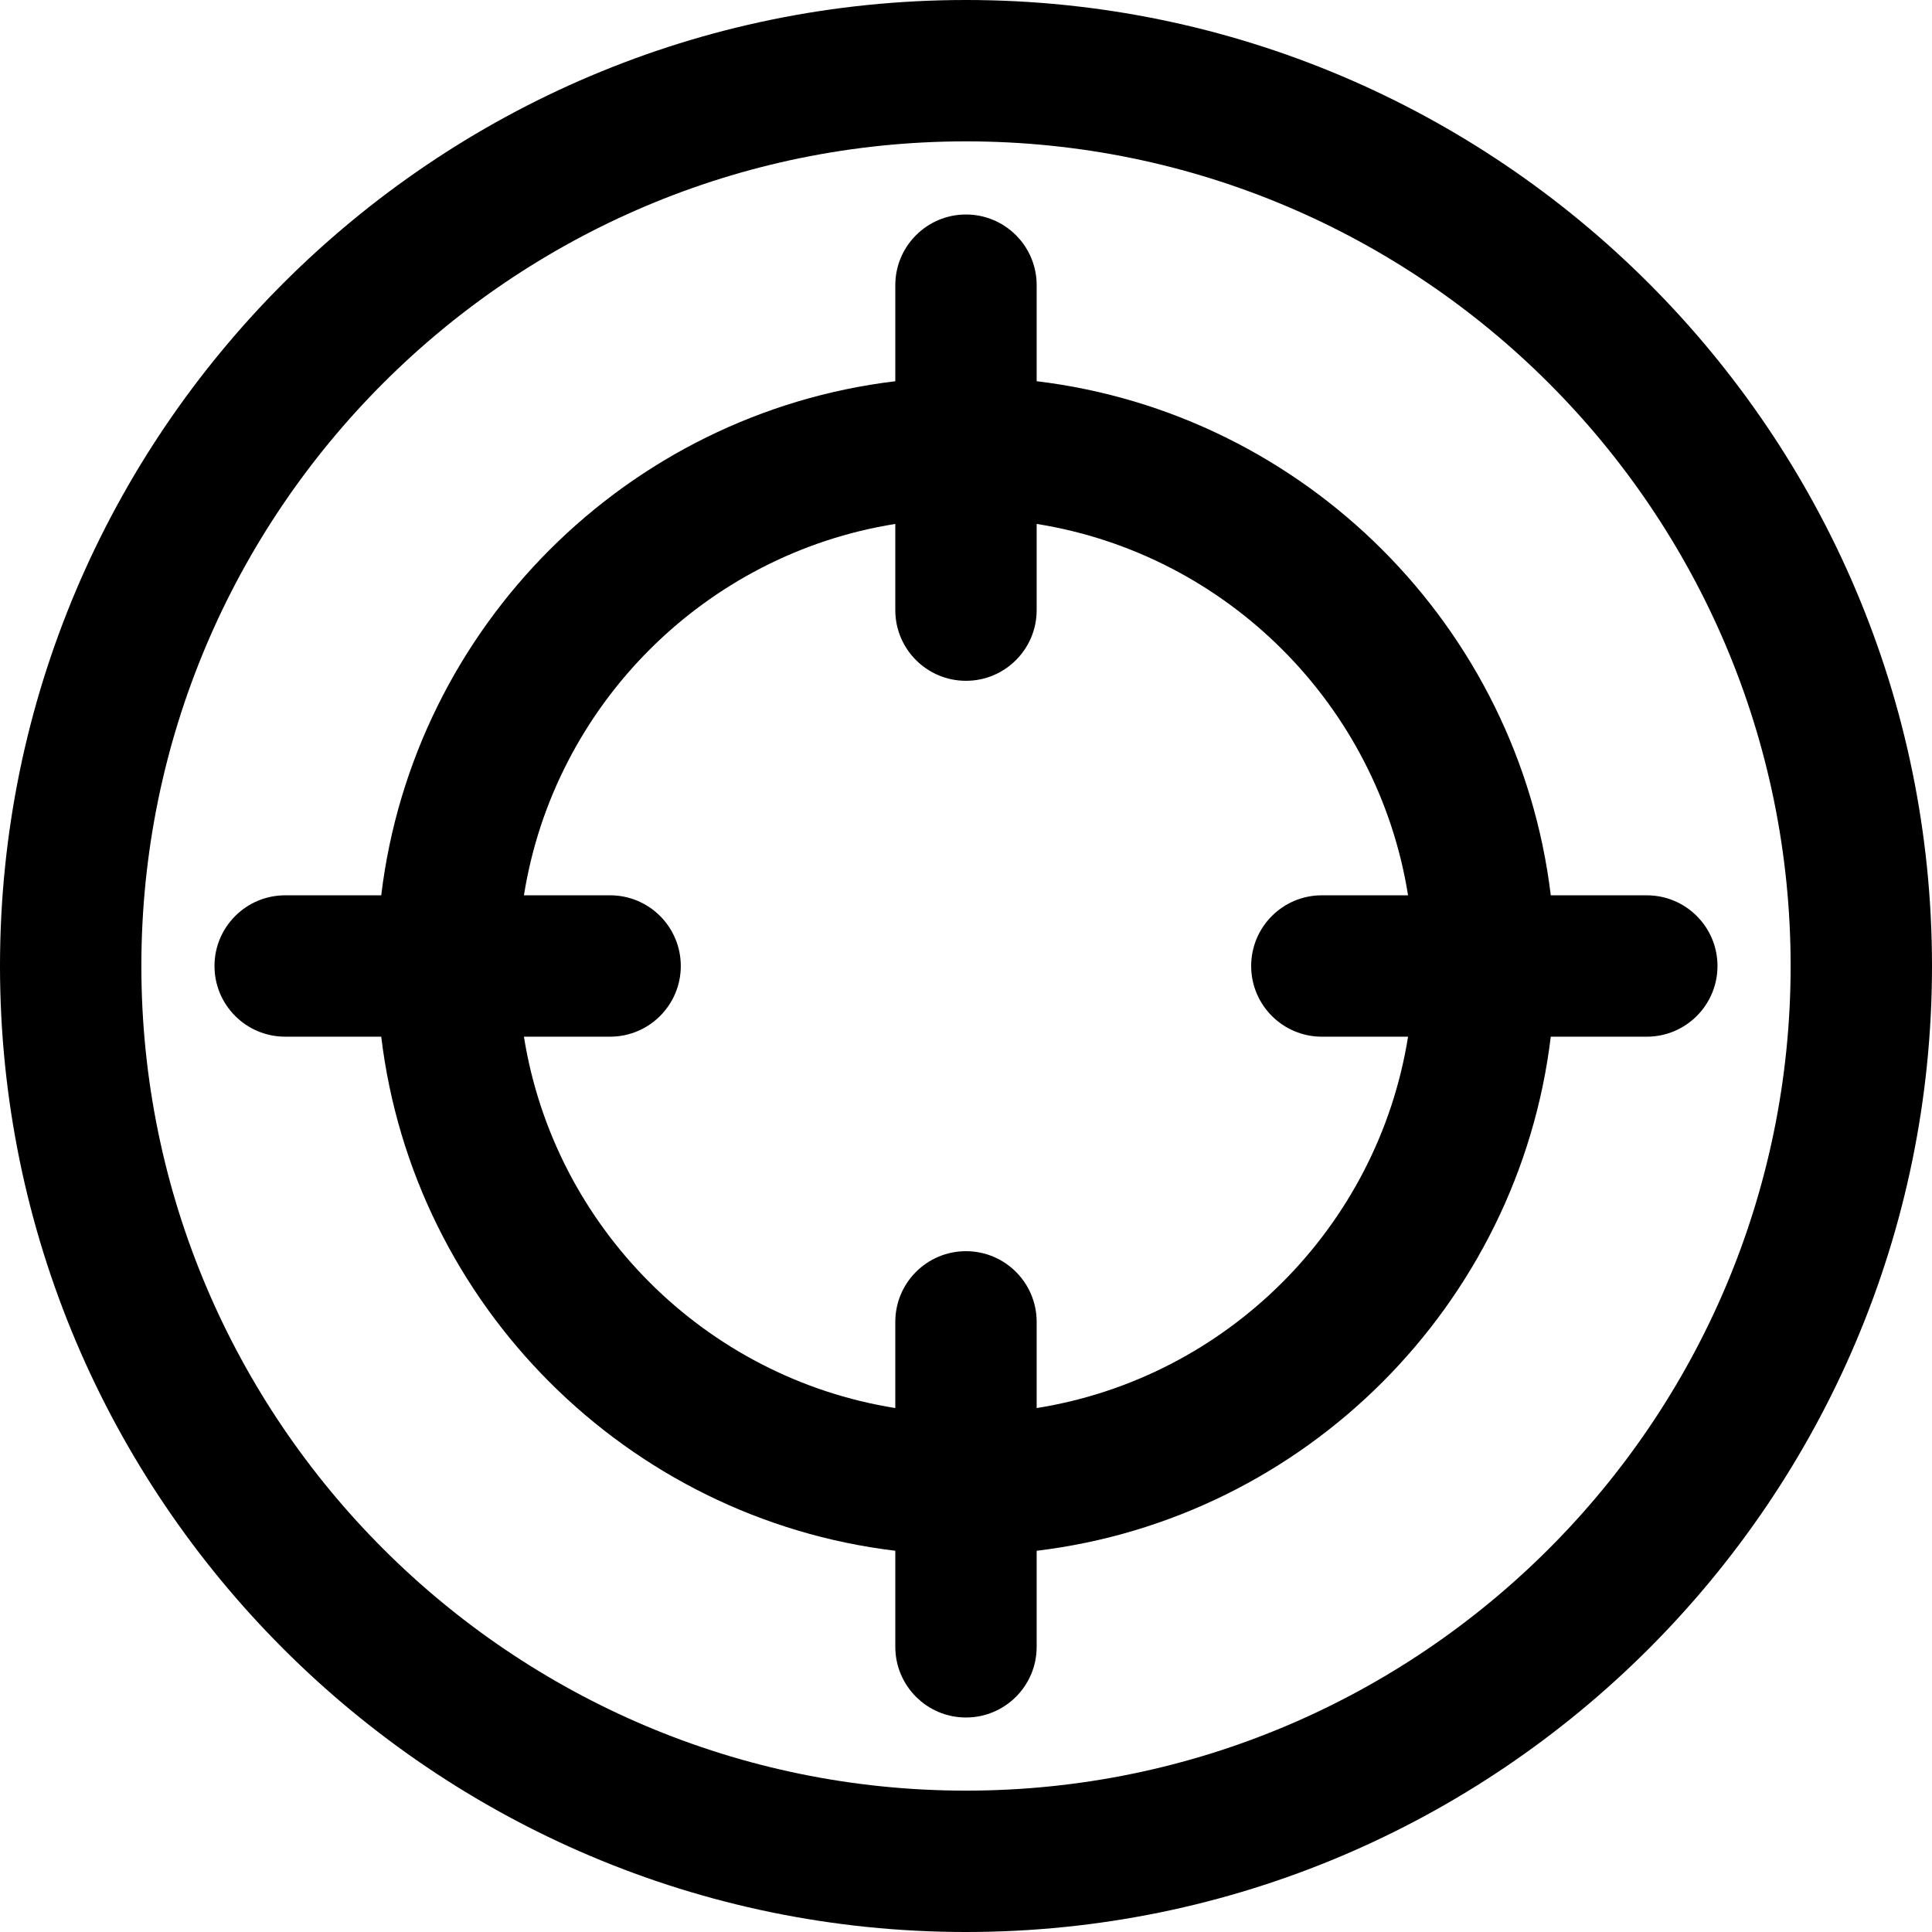
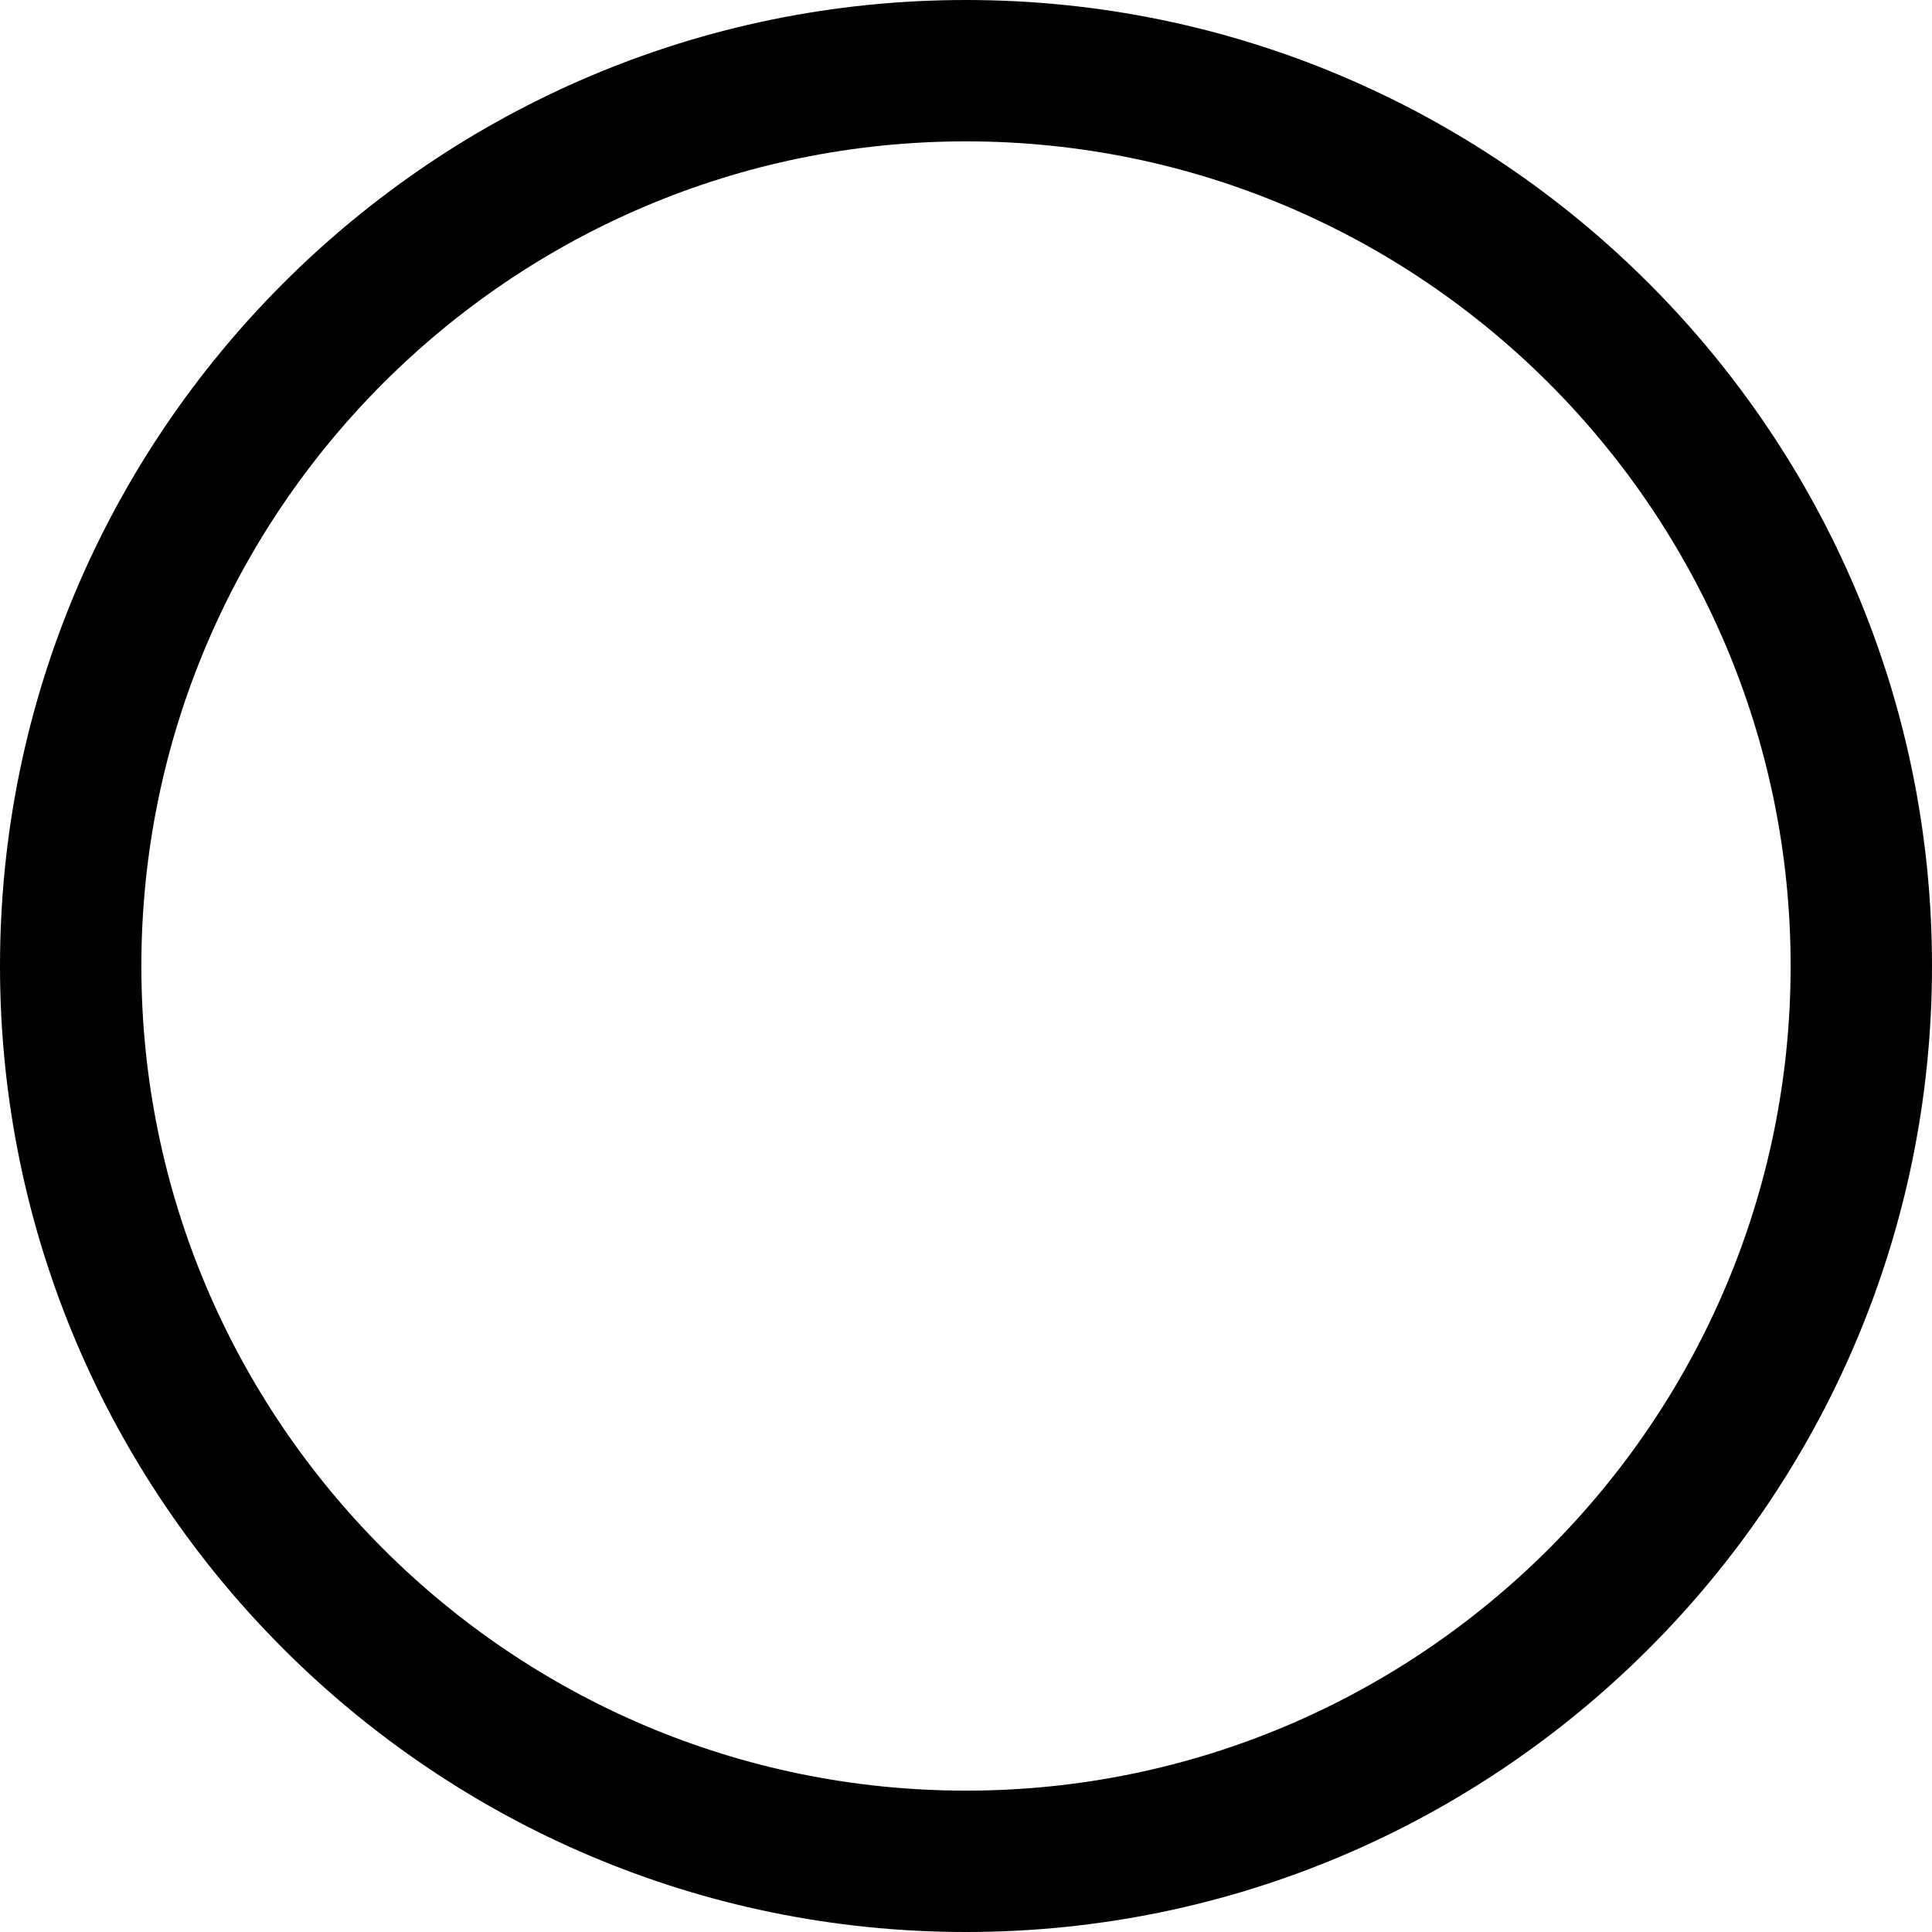
<svg xmlns="http://www.w3.org/2000/svg" fill="#000000" height="800px" width="800px" version="1.1" id="Layer_1" viewBox="0 0 512 512" xml:space="preserve">
  <g>
    <g>
      <g>
        <path d="M256,0C114.842,0,0,114.84,0,256s114.842,256,256,256s256-114.84,256-256S397.158,0,256,0z M256,474.537     c-120.501,0-218.537-98.036-218.537-218.537S135.499,37.463,256,37.463S474.537,135.499,474.537,256S376.501,474.537,256,474.537     z" />
-         <path d="M436.42,237.268h-25.45c-8.547-71.131-65.111-127.694-136.242-136.238V75.577c0-10.345-8.387-18.732-18.732-18.732     s-18.732,8.387-18.732,18.732v25.454c-71.127,8.547-127.689,65.109-136.234,136.237H75.574c-10.345,0-18.732,8.387-18.732,18.732     s8.387,18.732,18.732,18.732h25.456c8.545,71.128,65.108,127.69,136.234,136.237v25.454c0,10.345,8.387,18.732,18.732,18.732     s18.732-8.387,18.732-18.732V410.97c71.131-8.544,127.695-65.109,136.242-136.238h25.45c10.345,0,18.732-8.387,18.732-18.732     C455.152,245.655,446.765,237.268,436.42,237.268z M350.305,274.732h22.845c-8.036,50.443-47.979,90.384-98.423,98.419v-22.843     c0-10.345-8.387-18.732-18.732-18.732c-10.345,0-18.732,8.387-18.732,18.732v22.841c-50.441-8.037-90.379-47.977-98.415-98.418     h22.838c10.345,0,18.732-8.387,18.732-18.732c0-10.345-8.387-18.732-18.732-18.732h-22.838     c8.036-50.441,47.974-90.38,98.415-98.418v22.841c0,10.345,8.387,18.732,18.732,18.732c10.345,0,18.732-8.387,18.732-18.732     v-22.843c50.443,8.035,90.387,47.976,98.423,98.419h-22.845c-10.345,0-18.732,8.387-18.732,18.732     C331.574,266.345,339.961,274.732,350.305,274.732z" />
      </g>
    </g>
  </g>
</svg>